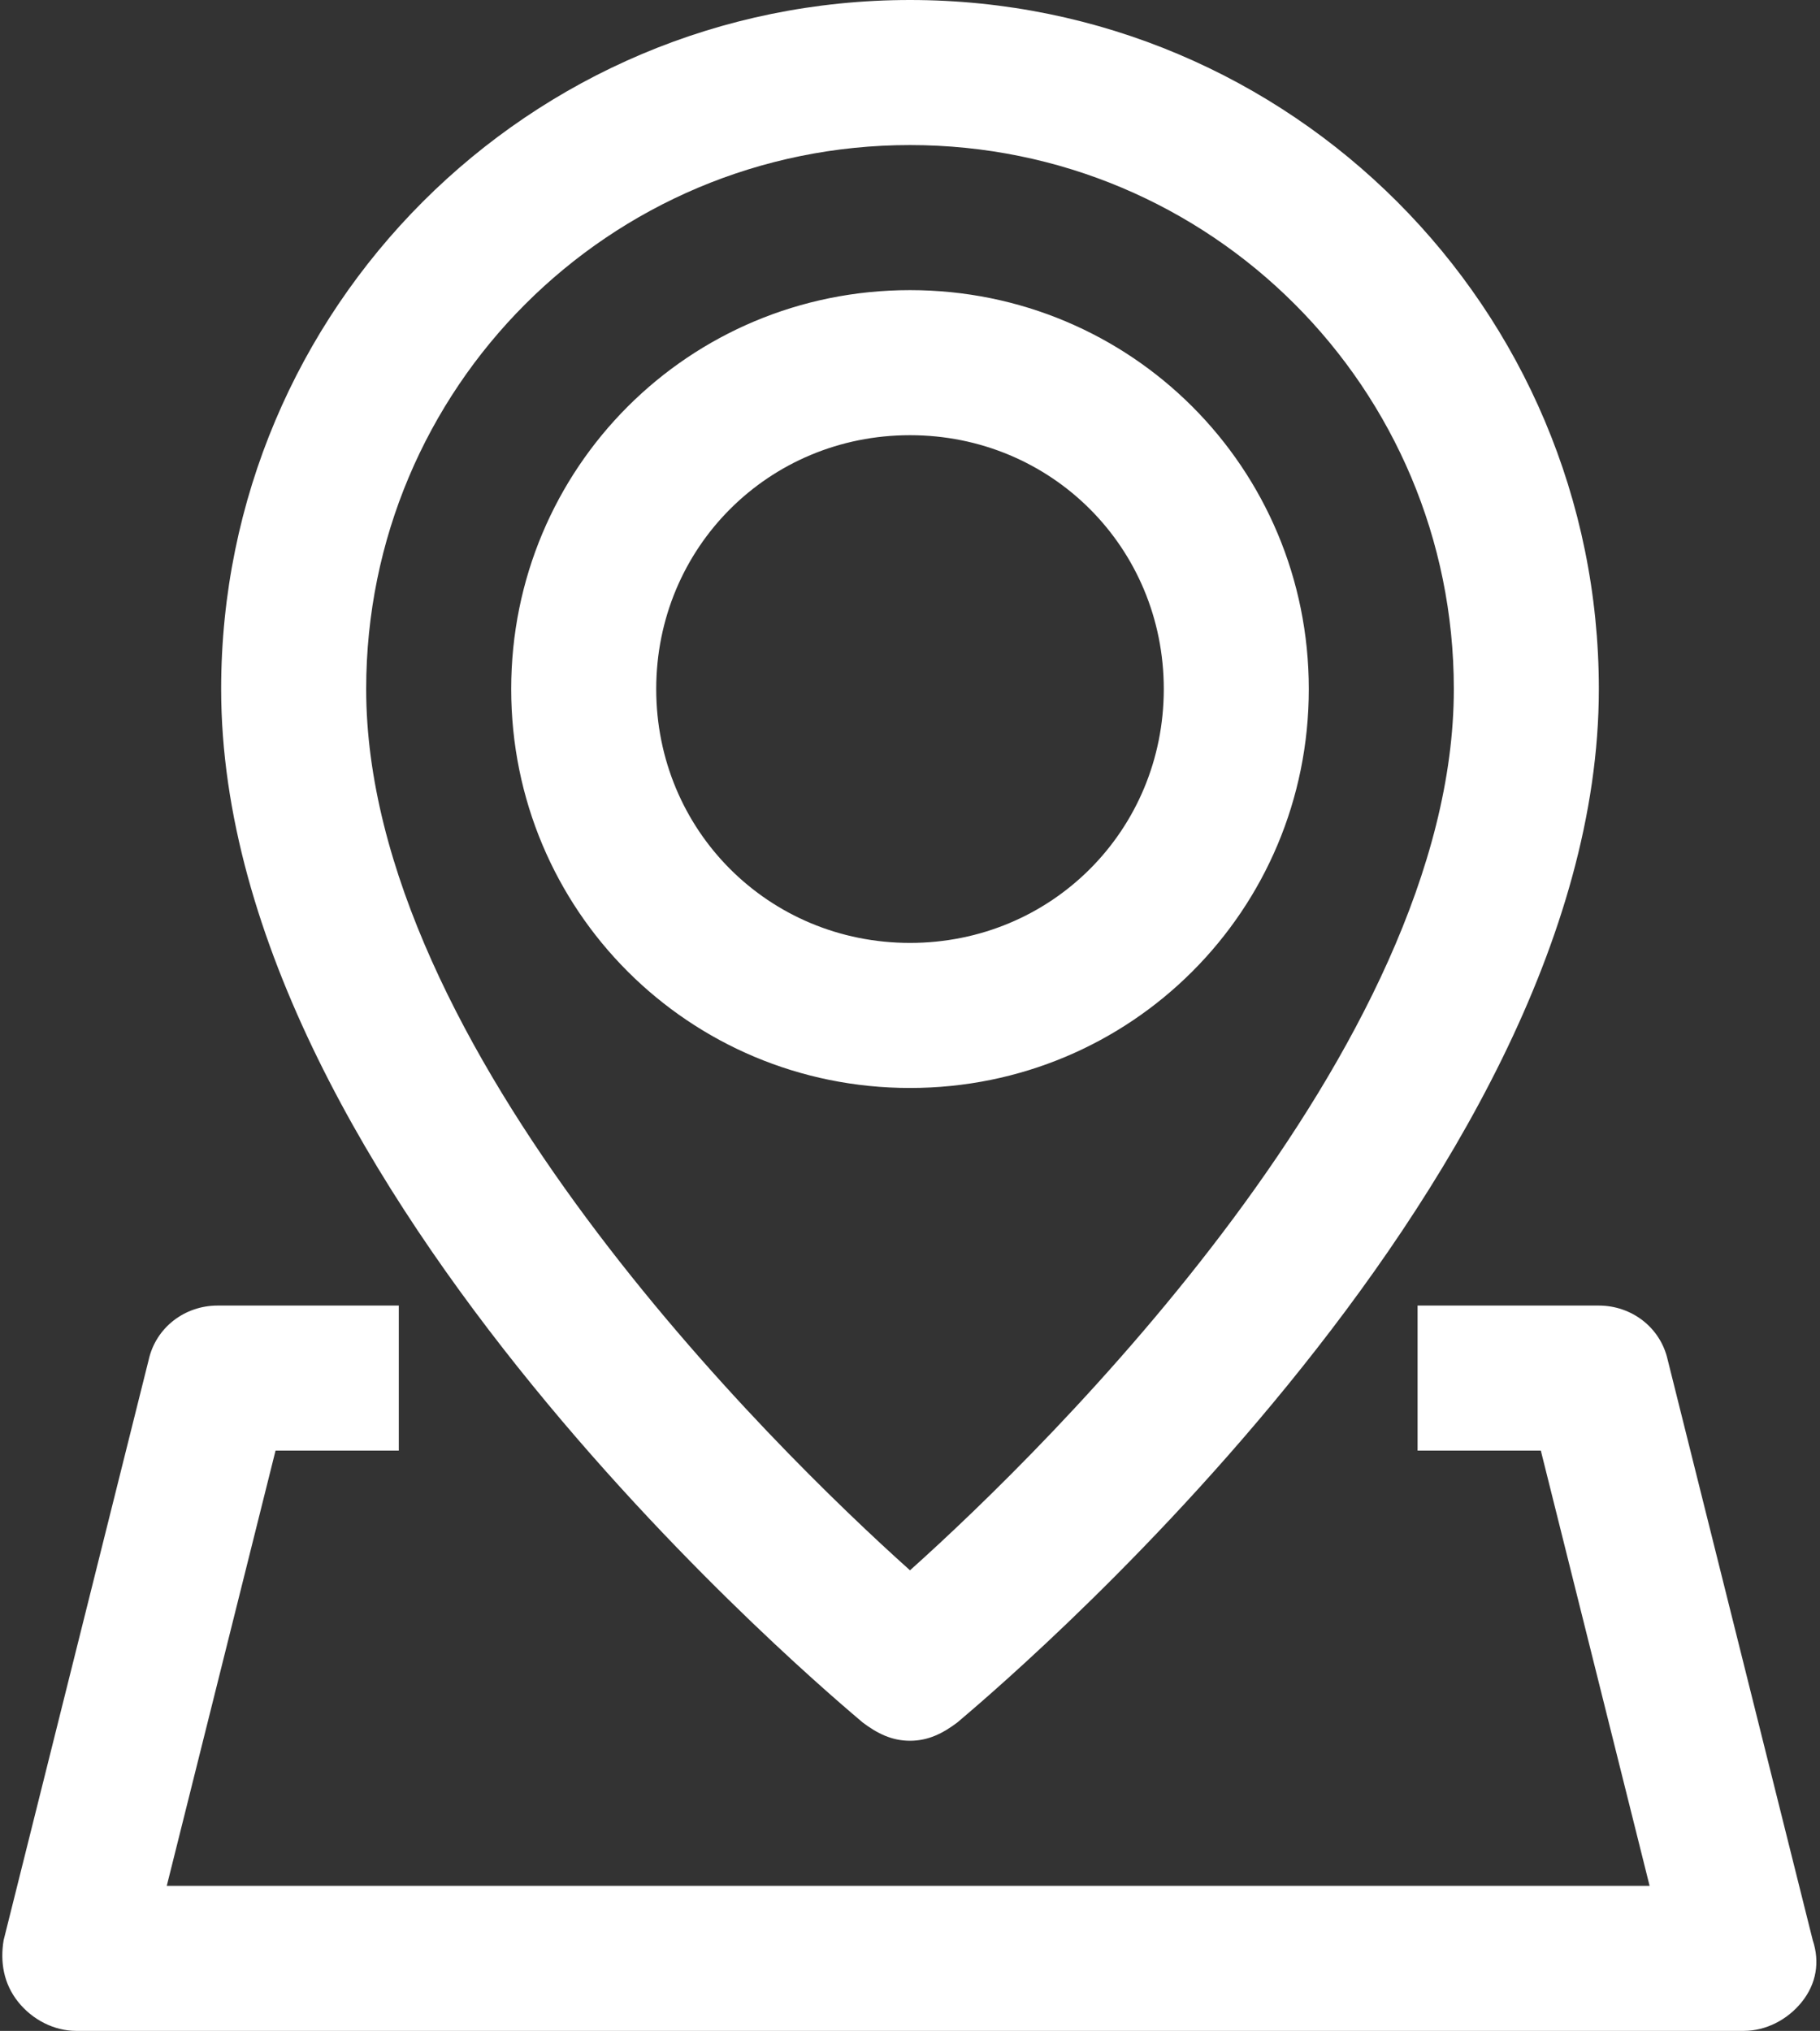
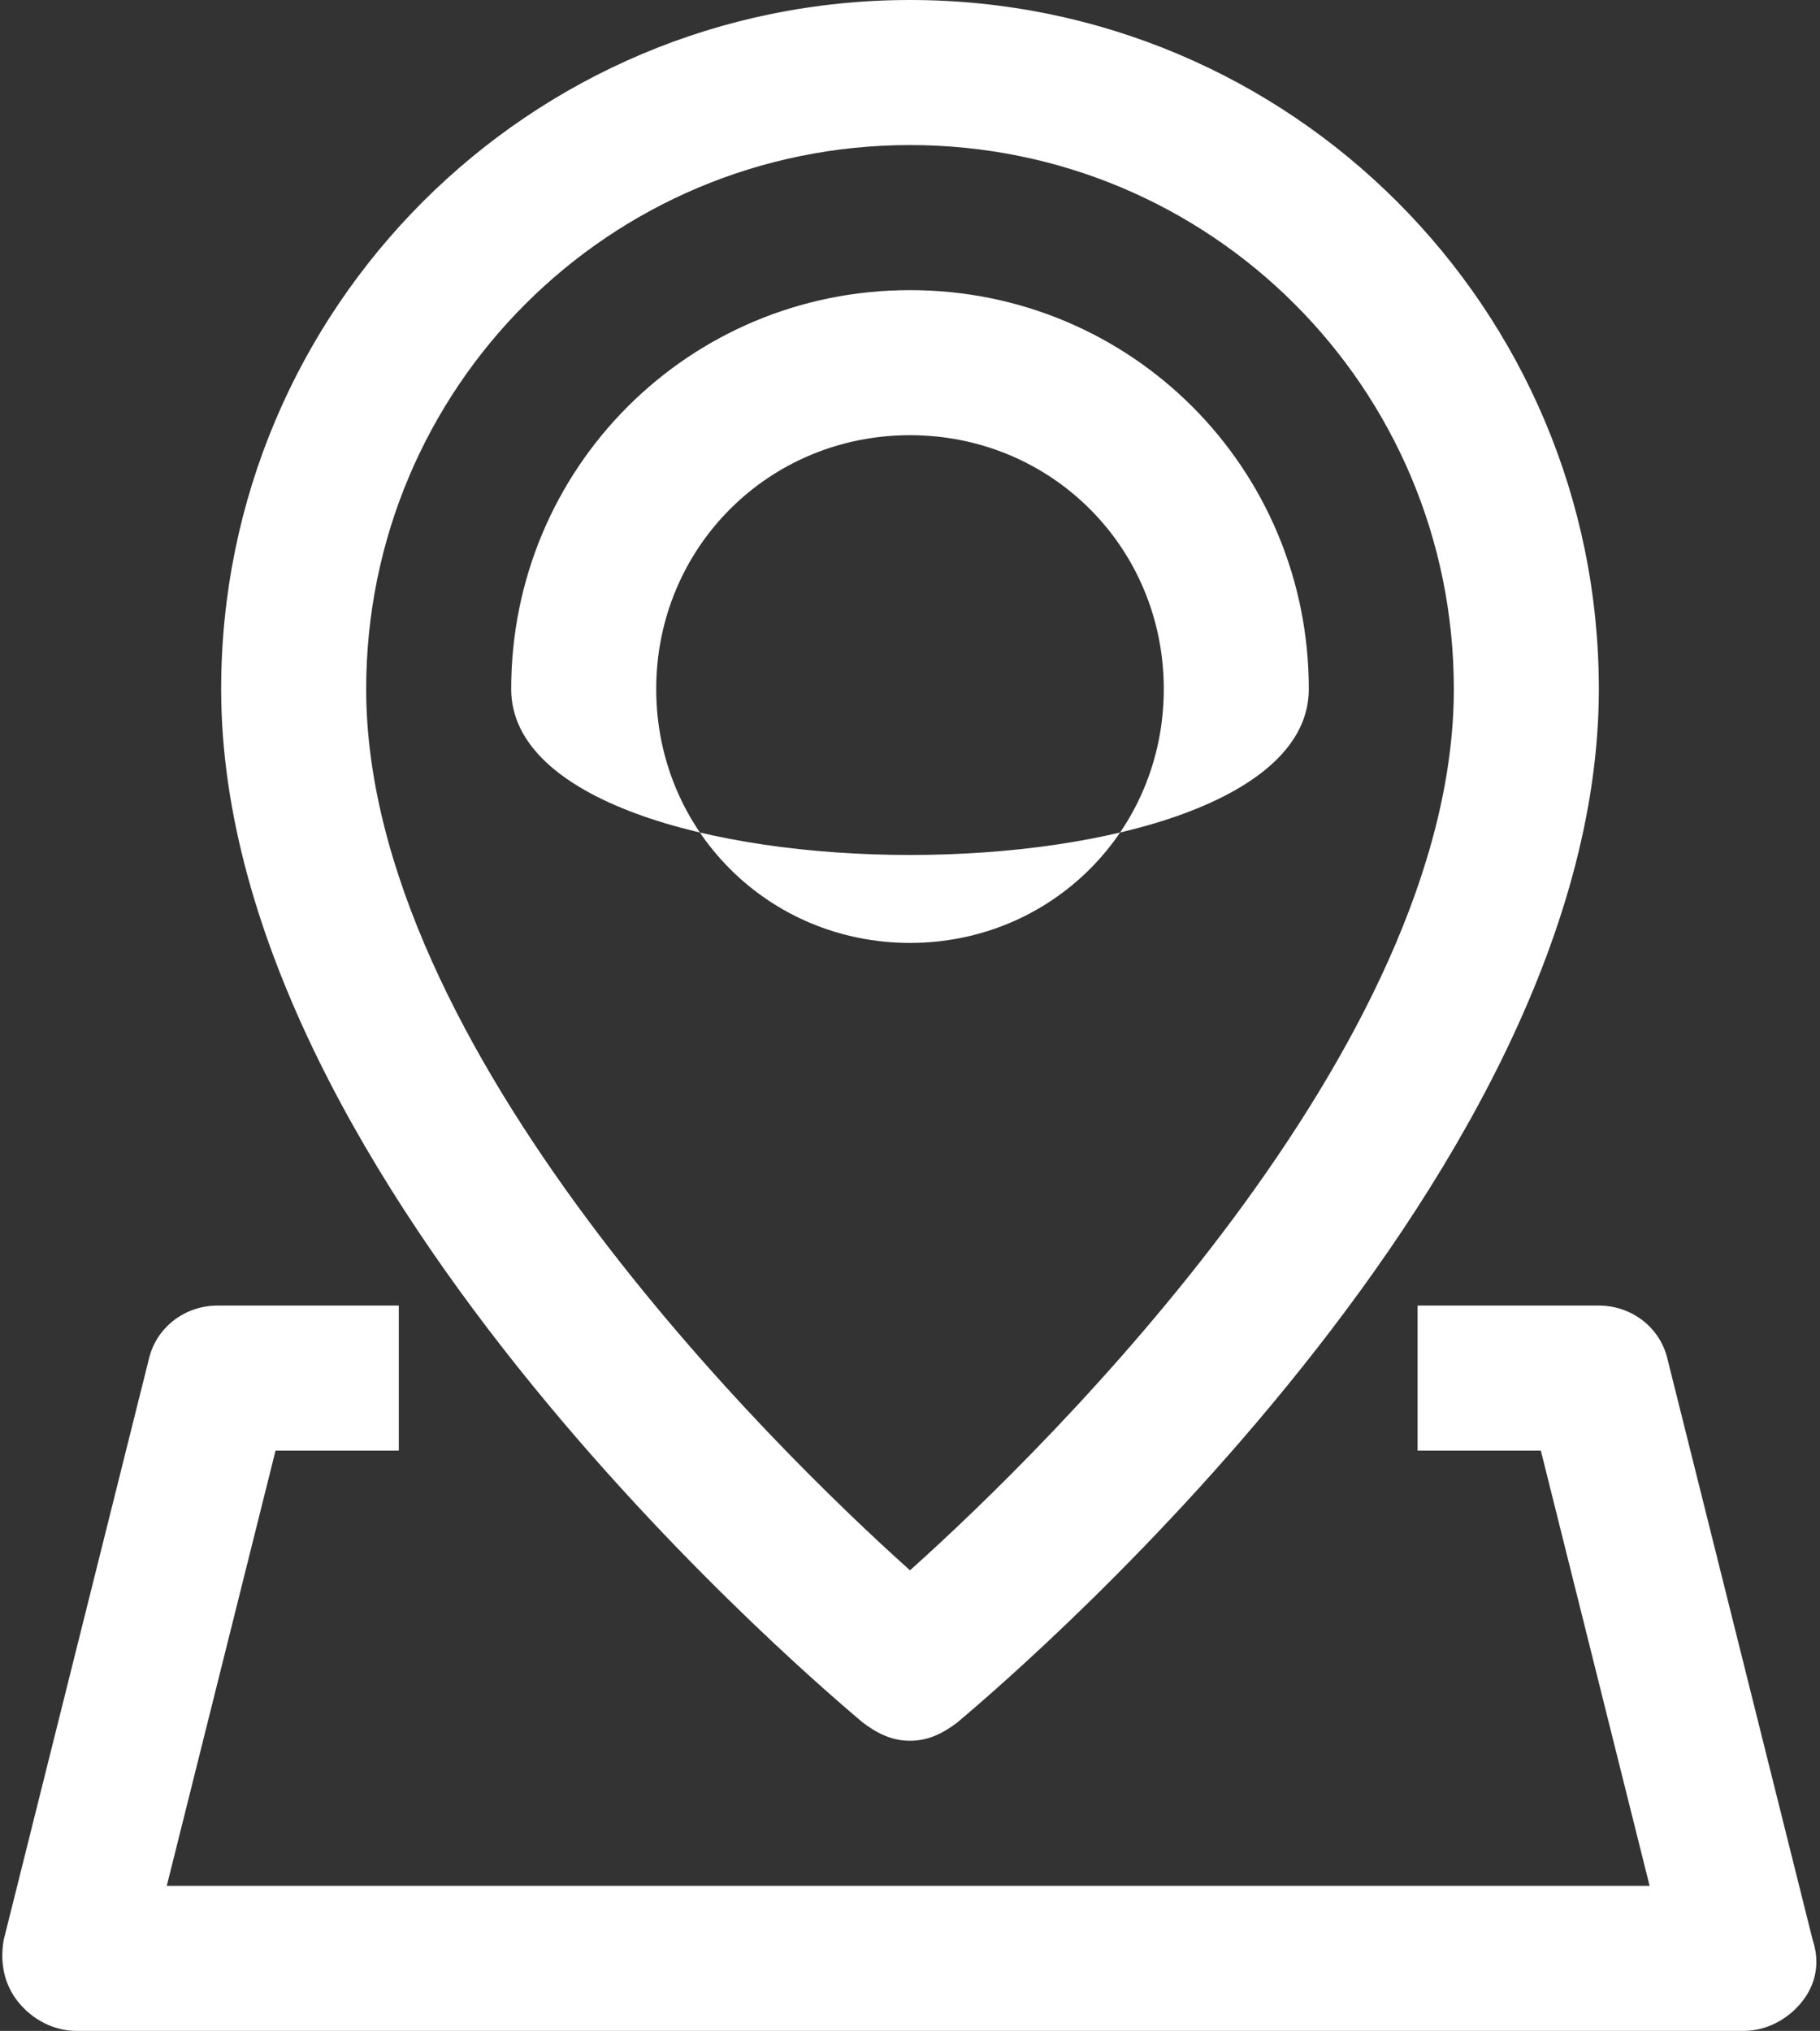
<svg xmlns="http://www.w3.org/2000/svg" fill="#ffffff" height="56" preserveAspectRatio="xMidYMid meet" version="1" viewBox="6.9 4.0 50.2 56.0" width="50.2" zoomAndPan="magnify">
  <rect x="6.9" y="4.0" width="50.2" height="56.0" fill="#333333" stroke="none" />
  <g id="change1_1">
-     <path d="M30.7,51.5c0.4,0.3,0.8,0.5,1.3,0.5s0.9-0.2,1.3-0.5C34,50.9,51,36.8,51,23c0-10.5-8.5-19-19-19s-19,8.5-19,19 C13,36.8,30,50.9,30.7,51.5z M32,8c8.3,0,15,6.7,15,15c0,9.9-11.2,20.9-15,24.3C28.2,43.9,17,32.9,17,23C17,14.7,23.7,8,32,8z M56.6,59.2c-0.4,0.5-1,0.8-1.6,0.8H9c-0.6,0-1.2-0.3-1.6-0.8c-0.4-0.5-0.5-1.1-0.4-1.7l4-16c0.2-0.9,1-1.5,1.9-1.5h5v4h-3.4l-3,12 h40.9l-3-12H46v-4h5c0.9,0,1.7,0.6,1.9,1.5l4,16C57.1,58.1,57,58.7,56.6,59.2z M43,23c0-6.1-4.9-11-11-11s-11,4.9-11,11 s4.9,11,11,11S43,29.1,43,23z M25,23c0-3.9,3.1-7,7-7s7,3.1,7,7s-3.1,7-7,7S25,26.9,25,23z" fill="inherit" />
+     <path d="M30.7,51.5c0.4,0.3,0.8,0.5,1.3,0.5s0.9-0.2,1.3-0.5C34,50.9,51,36.8,51,23c0-10.5-8.5-19-19-19s-19,8.5-19,19 C13,36.8,30,50.9,30.7,51.5z M32,8c8.3,0,15,6.7,15,15c0,9.9-11.2,20.9-15,24.3C28.2,43.9,17,32.9,17,23C17,14.7,23.7,8,32,8z M56.6,59.2c-0.4,0.5-1,0.8-1.6,0.8H9c-0.6,0-1.2-0.3-1.6-0.8c-0.4-0.5-0.5-1.1-0.4-1.7l4-16c0.2-0.9,1-1.5,1.9-1.5h5v4h-3.4l-3,12 h40.9l-3-12H46v-4h5c0.9,0,1.7,0.6,1.9,1.5l4,16C57.1,58.1,57,58.7,56.6,59.2z M43,23c0-6.1-4.9-11-11-11s-11,4.9-11,11 S43,29.1,43,23z M25,23c0-3.9,3.1-7,7-7s7,3.1,7,7s-3.1,7-7,7S25,26.9,25,23z" fill="inherit" />
  </g>
</svg>